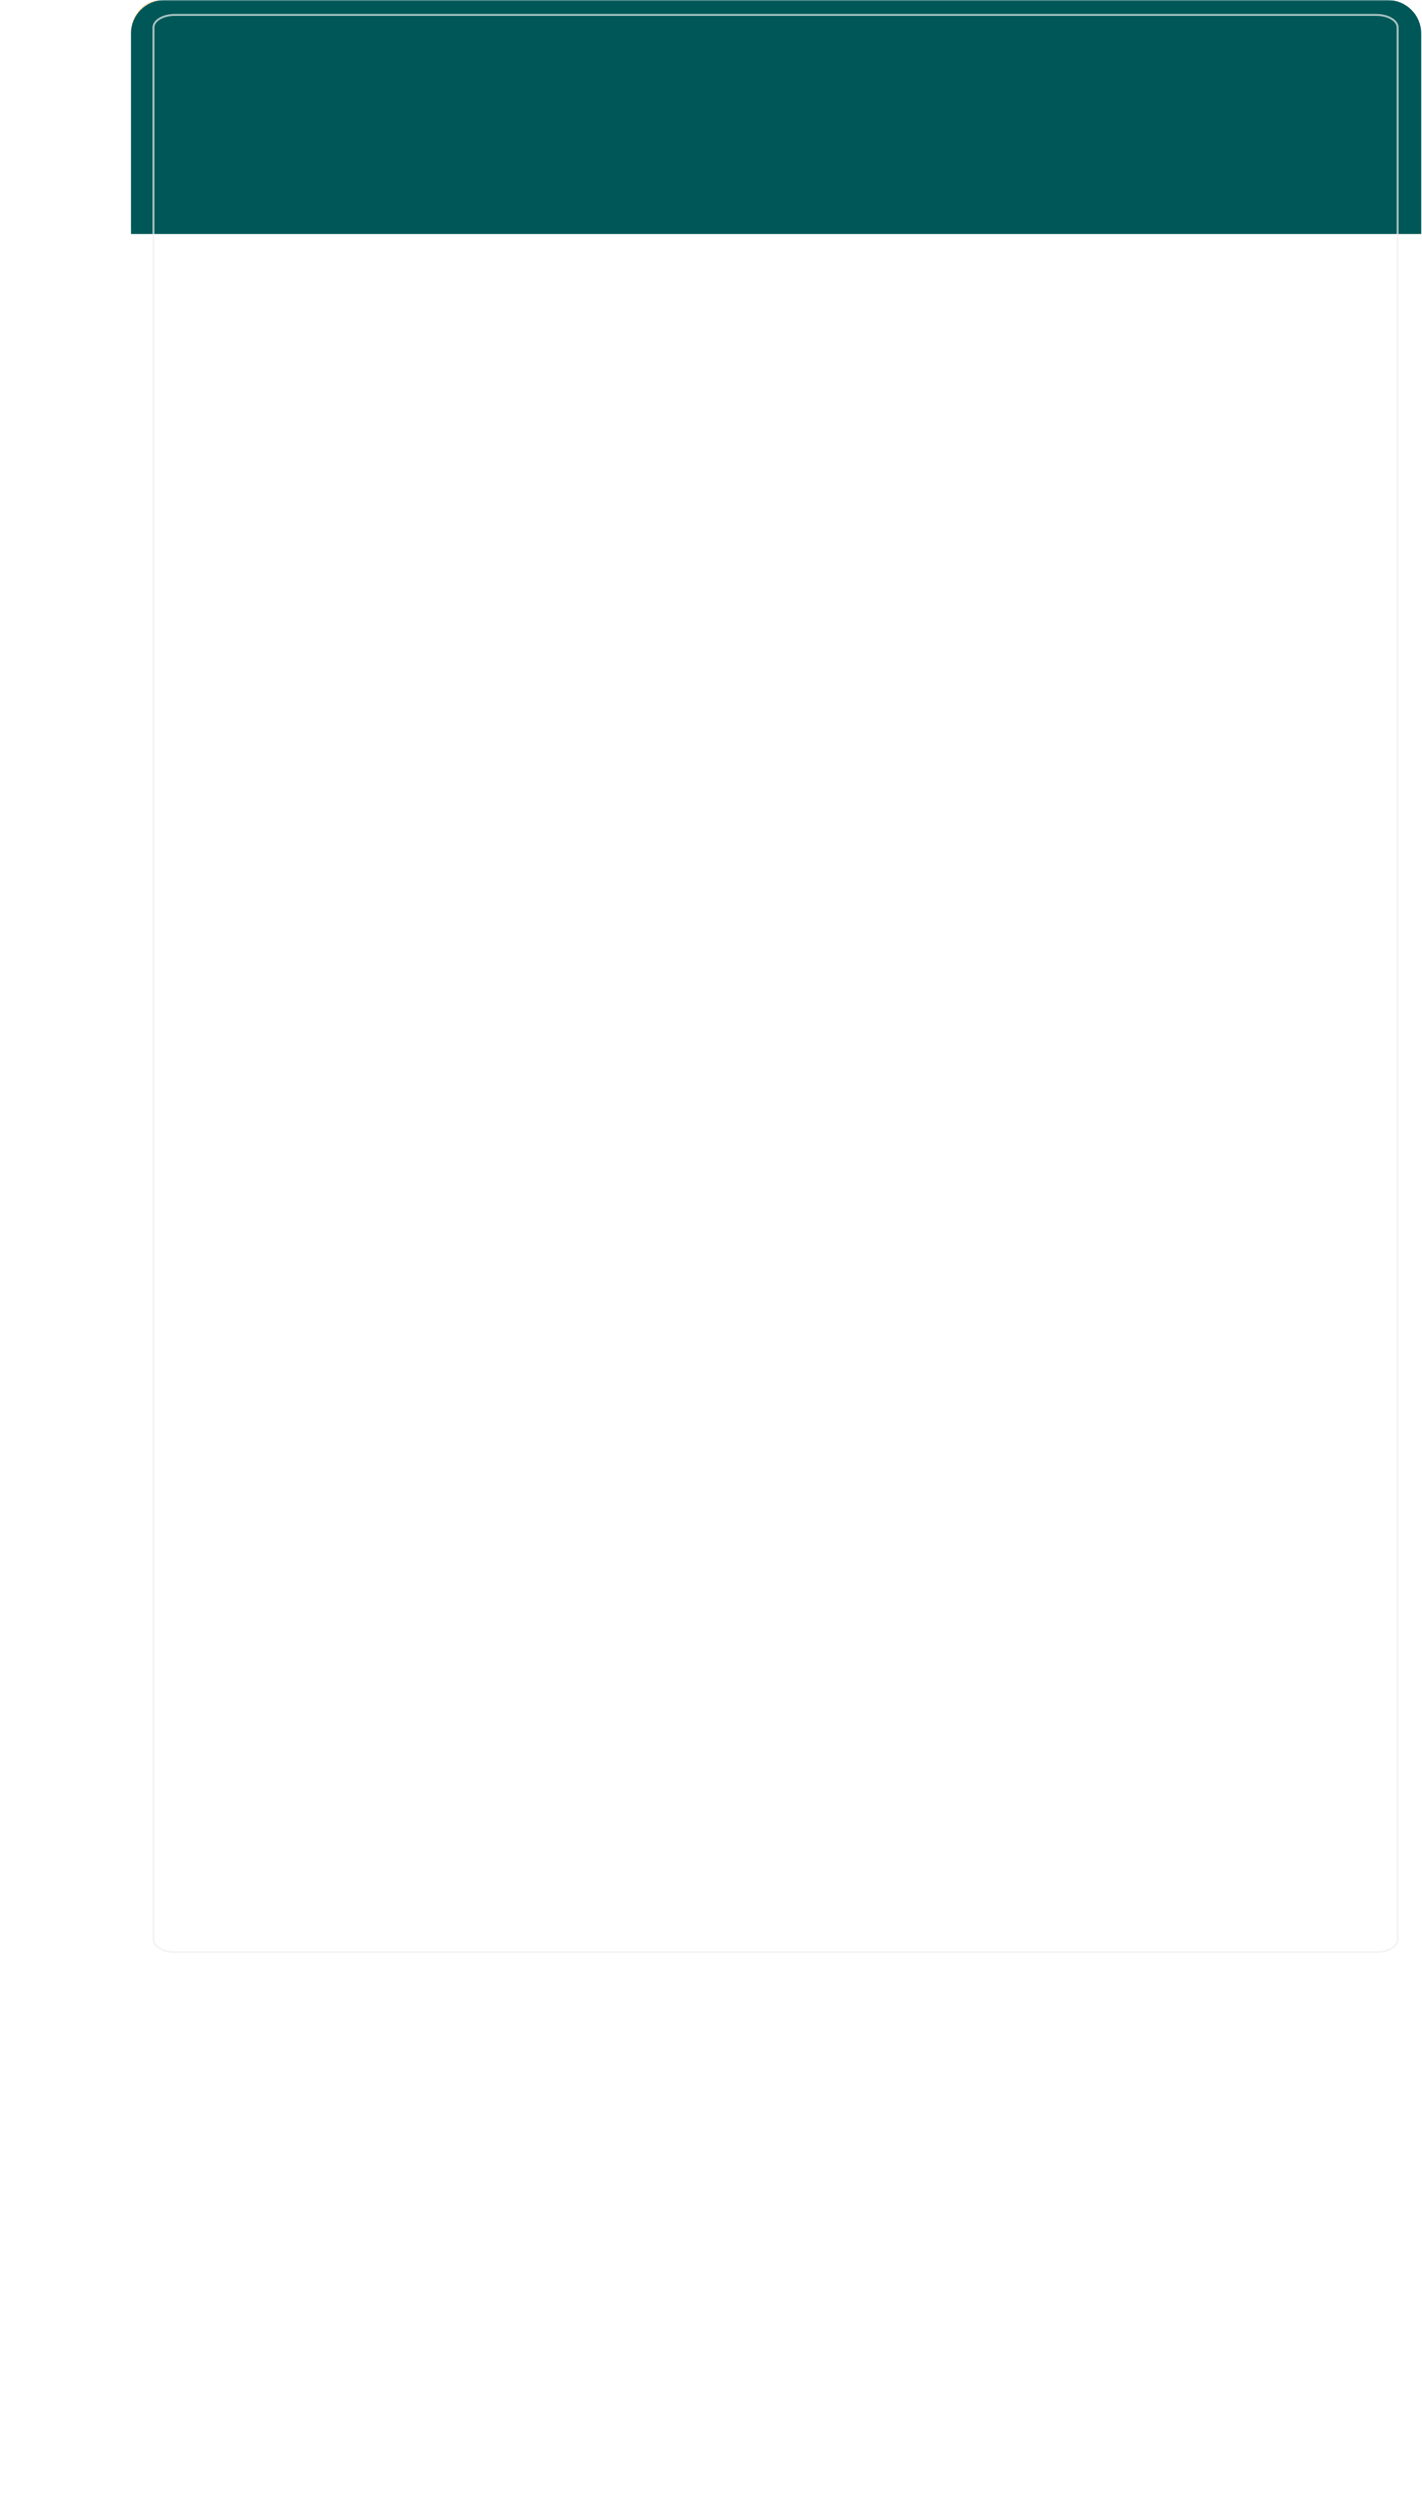
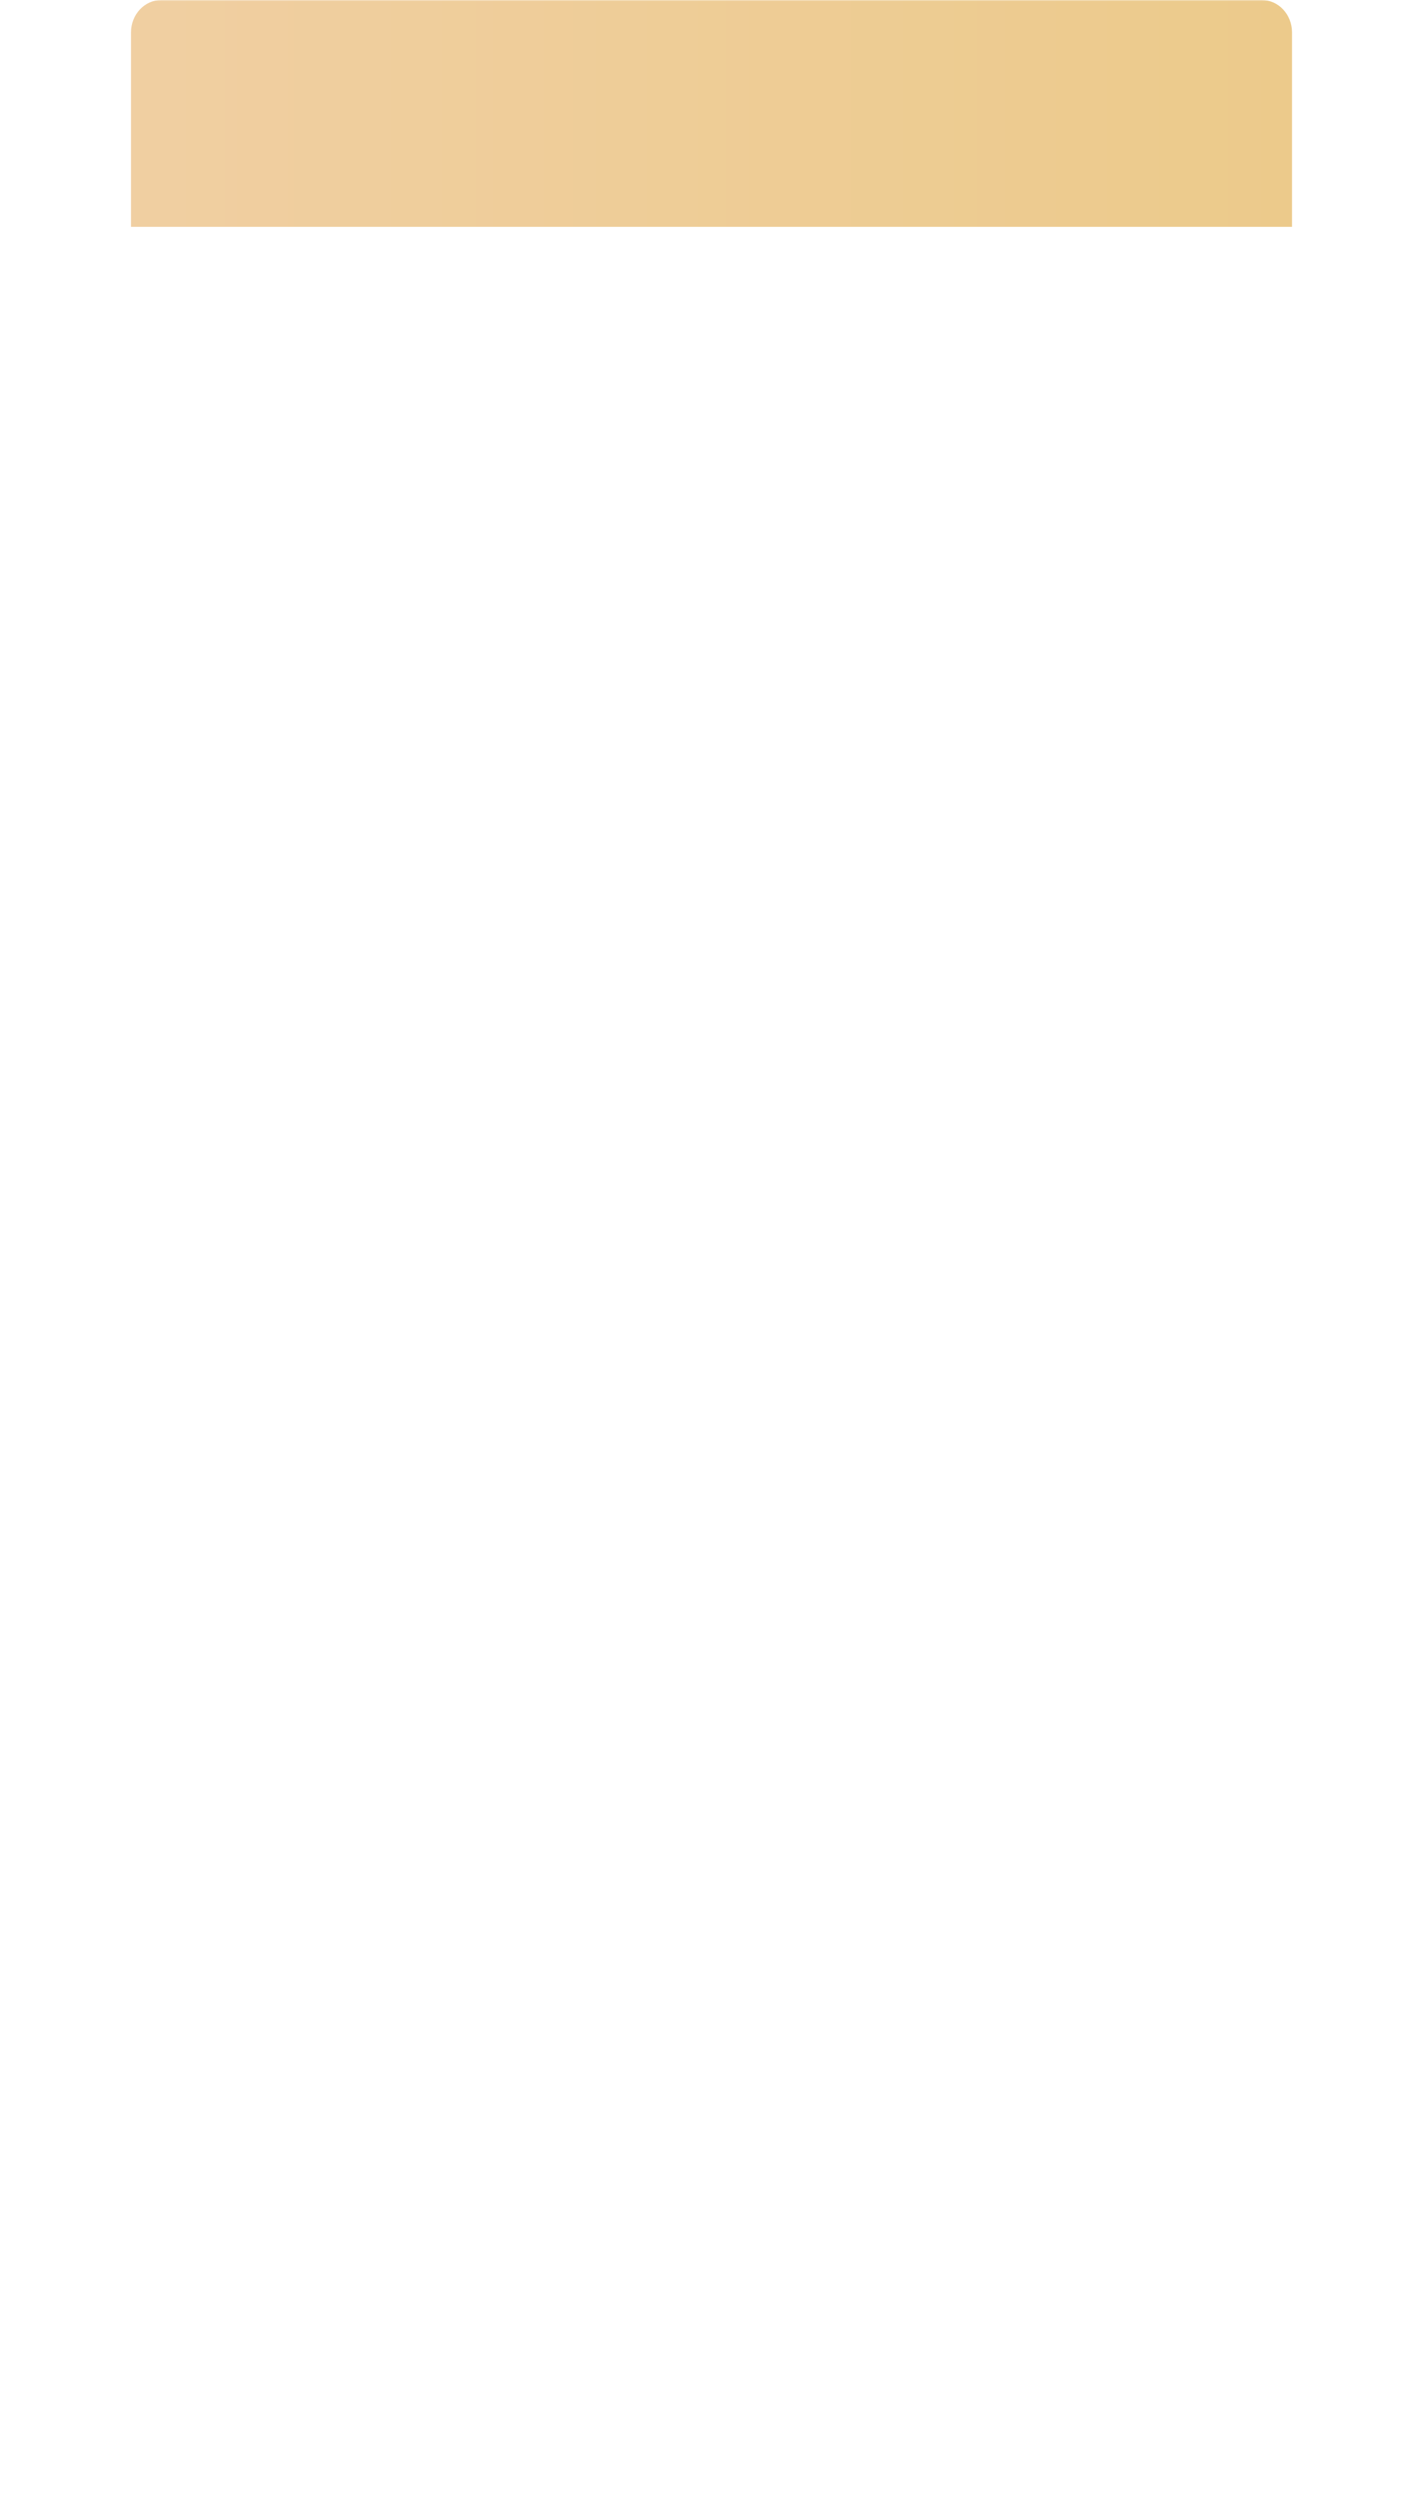
<svg xmlns="http://www.w3.org/2000/svg" width="583" height="1025" viewBox="0 0 583 1025" fill="none">
  <g clip-path="url(#clip0_4291_68)">
    <mask id="mask0_4291_68" style="mask-type:luminance" maskUnits="userSpaceOnUse" x="0" y="0" width="724" height="1025">
      <path d="M723.863 0H0V1025H723.863V0Z" fill="white" />
    </mask>
    <g mask="url(#mask0_4291_68)">
      <g filter="url(#filter0_d_4291_68)">
-         <path d="M54.033 76.094H583.001V800.254C583.001 804.628 576.823 808.174 569.202 808.174H67.832C60.211 808.174 54.033 804.628 54.033 800.254V76.094Z" fill="white" />
-       </g>
+         </g>
      <path d="M53.711 13.286C53.711 5.948 59.27 0 66.128 0H517.294C524.152 0 529.711 5.948 529.711 13.286V93.001H53.711V13.286Z" fill="url(#paint0_linear_4291_68)" />
-       <path d="M53.711 13.705C53.711 6.136 59.889 0 67.51 0H568.88C576.501 0 582.679 6.136 582.679 13.705V95.933H53.711V13.705Z" fill="#005757" />
-       <path opacity="0.68" d="M564.262 6.123H71.658C66.833 6.123 62.922 8.428 62.922 11.271V795.158C62.922 797.999 66.833 800.303 71.658 800.303H564.262C569.086 800.303 572.998 797.999 572.998 795.158V11.271C572.998 8.428 569.086 6.123 564.262 6.123Z" stroke="#F0F0F0" stroke-width="0.828" />
    </g>
  </g>
  <defs>
    <filter id="filter0_d_4291_68" x="1.88" y="32.219" width="633.275" height="836.386" filterUnits="userSpaceOnUse" color-interpolation-filters="sRGB">
      <feFlood flood-opacity="0" result="BackgroundImageFix" />
      <feColorMatrix in="SourceAlpha" type="matrix" values="0 0 0 0 0 0 0 0 0 0 0 0 0 0 0 0 0 0 127 0" result="hardAlpha" />
      <feOffset dy="8.278" />
      <feGaussianBlur stdDeviation="26.076" />
      <feColorMatrix type="matrix" values="0 0 0 0 0 0 0 0 0 0 0 0 0 0 0 0 0 0 0.06 0" />
      <feBlend mode="normal" in2="BackgroundImageFix" result="effect1_dropShadow_4291_68" />
      <feBlend mode="normal" in="SourceGraphic" in2="effect1_dropShadow_4291_68" result="shape" />
    </filter>
    <linearGradient id="paint0_linear_4291_68" x1="-165.14" y1="47.035" x2="863.458" y2="47.035" gradientUnits="userSpaceOnUse">
      <stop stop-color="#F2D1AC" />
      <stop offset="1" stop-color="#E9C77B" />
    </linearGradient>
    <clipPath id="clip0_4291_68">
      <rect width="583" height="1025" fill="white" />
    </clipPath>
  </defs>
</svg>